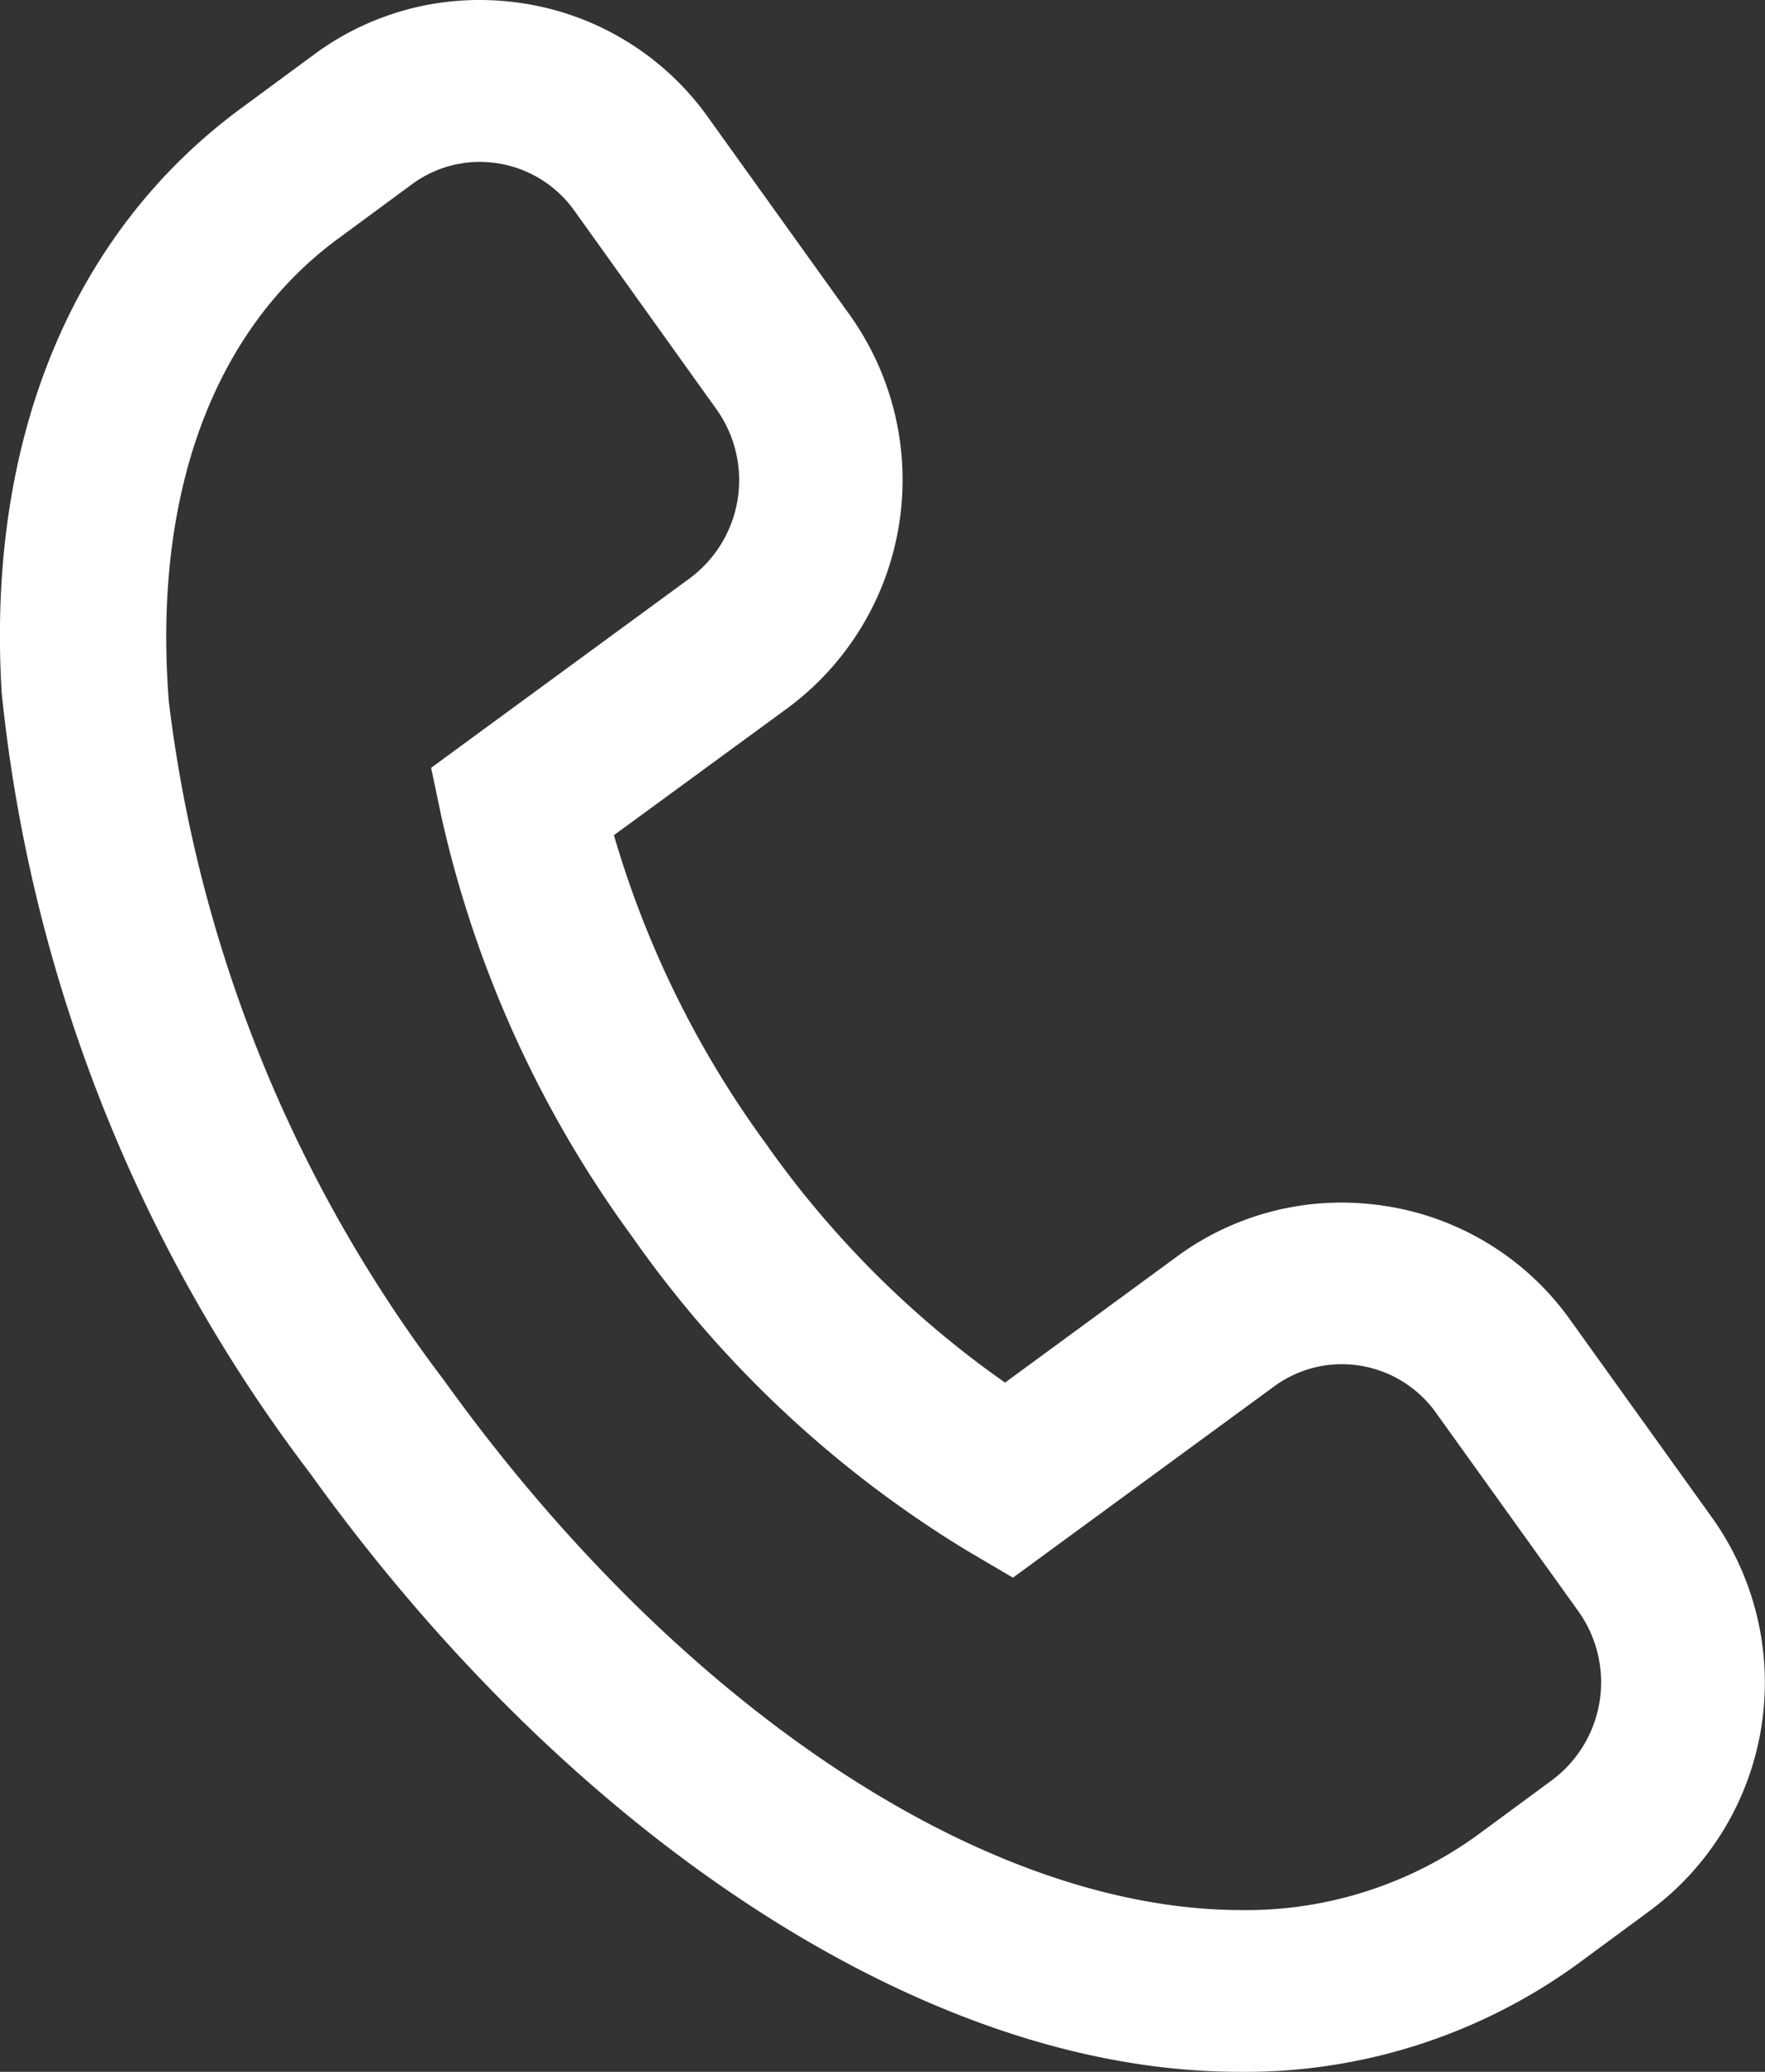
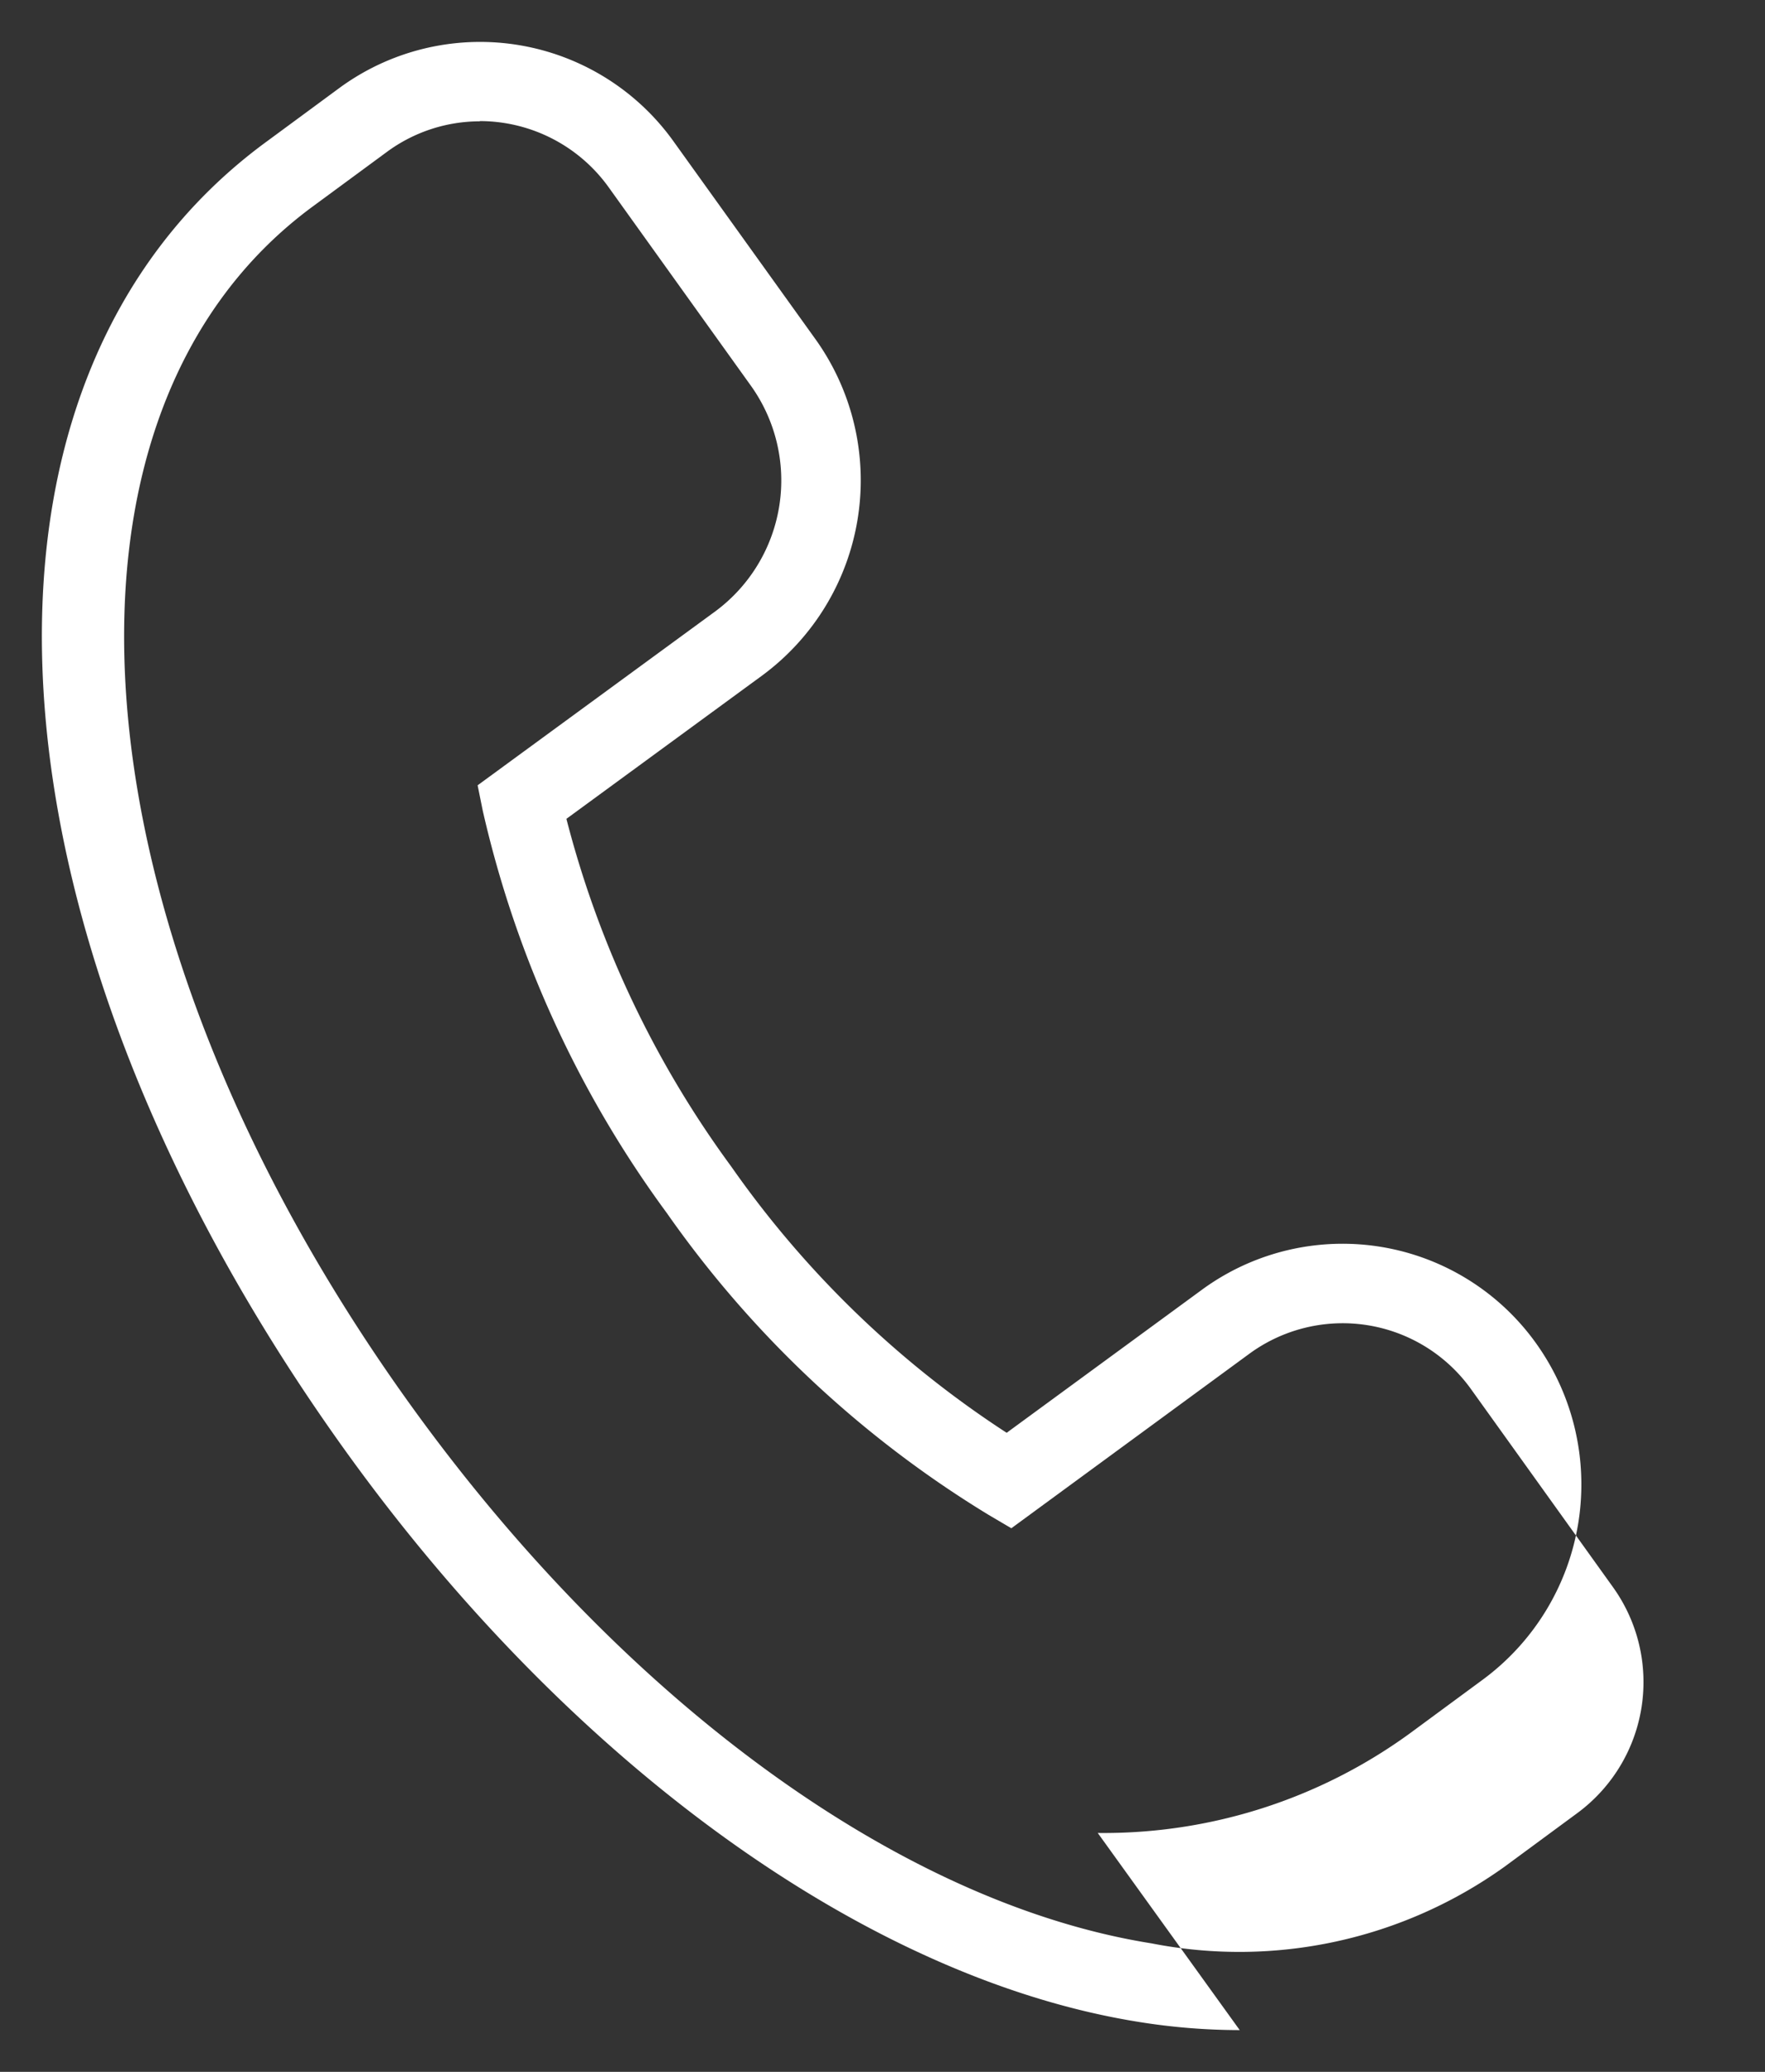
<svg xmlns="http://www.w3.org/2000/svg" width="23" height="27" viewBox="0 0 23 27">
  <rect x="0" y="0" width="23" height="27" fill="#333333" stroke="none" />
  <g id="ico-tel" transform="translate(0.6 0.6)">
    <g id="グループ_1180" data-name="グループ 1180" transform="translate(-0.6 -0.6)">
-       <path id="パス_2526" data-name="パス 2526" d="M15.611,25.912a8.3,8.3,0,0,1-1.312-.106c-3.535-.563-7.406-3.352-10.356-7.463C-.9,11.587-1.33,4.418,2.932,1.3l.95-.7a3.1,3.1,0,0,1,4.352.7l1.849,2.577a3.161,3.161,0,0,1-.692,4.38L6.837,10.127a13.208,13.208,0,0,0,2.15,4.534h0a13.07,13.07,0,0,0,3.587,3.467l2.547-1.866a3.1,3.1,0,0,1,4.352.7l1.849,2.577a3.161,3.161,0,0,1-.692,4.381l-.95.7a6.78,6.78,0,0,1-4.07,1.3M5.708,1.037a2.043,2.043,0,0,0-1.212.4l-.951.7C-.176,4.858.358,11.567,4.787,17.739c2.792,3.89,6.409,6.523,9.676,7.043a5.936,5.936,0,0,0,4.6-1l.95-.7a2.122,2.122,0,0,0,.463-2.941L18.63,17.566a2.058,2.058,0,0,0-2.895-.467l-3.1,2.273-.294-.173a14.009,14.009,0,0,1-4.195-3.934,14.147,14.147,0,0,1-2.4-5.248L5.68,9.69l3.1-2.269A2.122,2.122,0,0,0,9.239,4.48L7.39,1.9a2.068,2.068,0,0,0-1.683-.866" transform="translate(0.544 0.544)" fill="#fff" />
-       <path id="パス_2526_-_アウトライン" data-name="パス 2526 - アウトライン" d="M15.554,26.4a8.889,8.889,0,0,1-1.4-.114C10.479,25.7,6.474,22.827,3.441,18.6A20.176,20.176,0,0,1-.578,8.43c-.2-3.3.916-6,3.128-7.625l.95-.7A3.615,3.615,0,0,1,5.651-.6a3.7,3.7,0,0,1,.58.046A3.633,3.633,0,0,1,8.627.929l1.848,2.578a3.7,3.7,0,0,1-.812,5.121L7.4,10.284a12.928,12.928,0,0,0,1.937,3.96l.039.054a12.821,12.821,0,0,0,3.121,3.12l2.235-1.639a3.617,3.617,0,0,1,2.152-.707,3.706,3.706,0,0,1,.578.046,3.633,3.633,0,0,1,2.4,1.483l1.849,2.578A3.7,3.7,0,0,1,20.9,24.3l-.95.7A7.373,7.373,0,0,1,15.554,26.4Zm-9.9-24.89A1.485,1.485,0,0,0,4.77,1.8l-.95.7C2.176,3.7,1.389,5.851,1.6,8.543a18.244,18.244,0,0,0,3.578,8.834c2.708,3.777,6.19,6.329,9.313,6.826a6.9,6.9,0,0,0,1.082.089,5.137,5.137,0,0,0,3.1-.992l.95-.7a1.592,1.592,0,0,0,.343-2.205l-1.849-2.578a1.509,1.509,0,0,0-1.233-.639,1.488,1.488,0,0,0-.884.292l-3.4,2.49L12,19.607a14.555,14.555,0,0,1-4.36-4.088,14.7,14.7,0,0,1-2.483-5.452l-.139-.661L8.393,6.933a1.592,1.592,0,0,0,.343-2.2L6.887,2.149a1.513,1.513,0,0,0-1.234-.639Z" transform="translate(0.6 0.6)" fill="#fff" />
+       <path id="パス_2526" data-name="パス 2526" d="M15.611,25.912a8.3,8.3,0,0,1-1.312-.106c-3.535-.563-7.406-3.352-10.356-7.463C-.9,11.587-1.33,4.418,2.932,1.3l.95-.7a3.1,3.1,0,0,1,4.352.7l1.849,2.577a3.161,3.161,0,0,1-.692,4.38L6.837,10.127a13.208,13.208,0,0,0,2.15,4.534h0a13.07,13.07,0,0,0,3.587,3.467l2.547-1.866a3.1,3.1,0,0,1,4.352.7a3.161,3.161,0,0,1-.692,4.381l-.95.7a6.78,6.78,0,0,1-4.07,1.3M5.708,1.037a2.043,2.043,0,0,0-1.212.4l-.951.7C-.176,4.858.358,11.567,4.787,17.739c2.792,3.89,6.409,6.523,9.676,7.043a5.936,5.936,0,0,0,4.6-1l.95-.7a2.122,2.122,0,0,0,.463-2.941L18.63,17.566a2.058,2.058,0,0,0-2.895-.467l-3.1,2.273-.294-.173a14.009,14.009,0,0,1-4.195-3.934,14.147,14.147,0,0,1-2.4-5.248L5.68,9.69l3.1-2.269A2.122,2.122,0,0,0,9.239,4.48L7.39,1.9a2.068,2.068,0,0,0-1.683-.866" transform="translate(0.544 0.544)" fill="#fff" />
    </g>
  </g>
</svg>